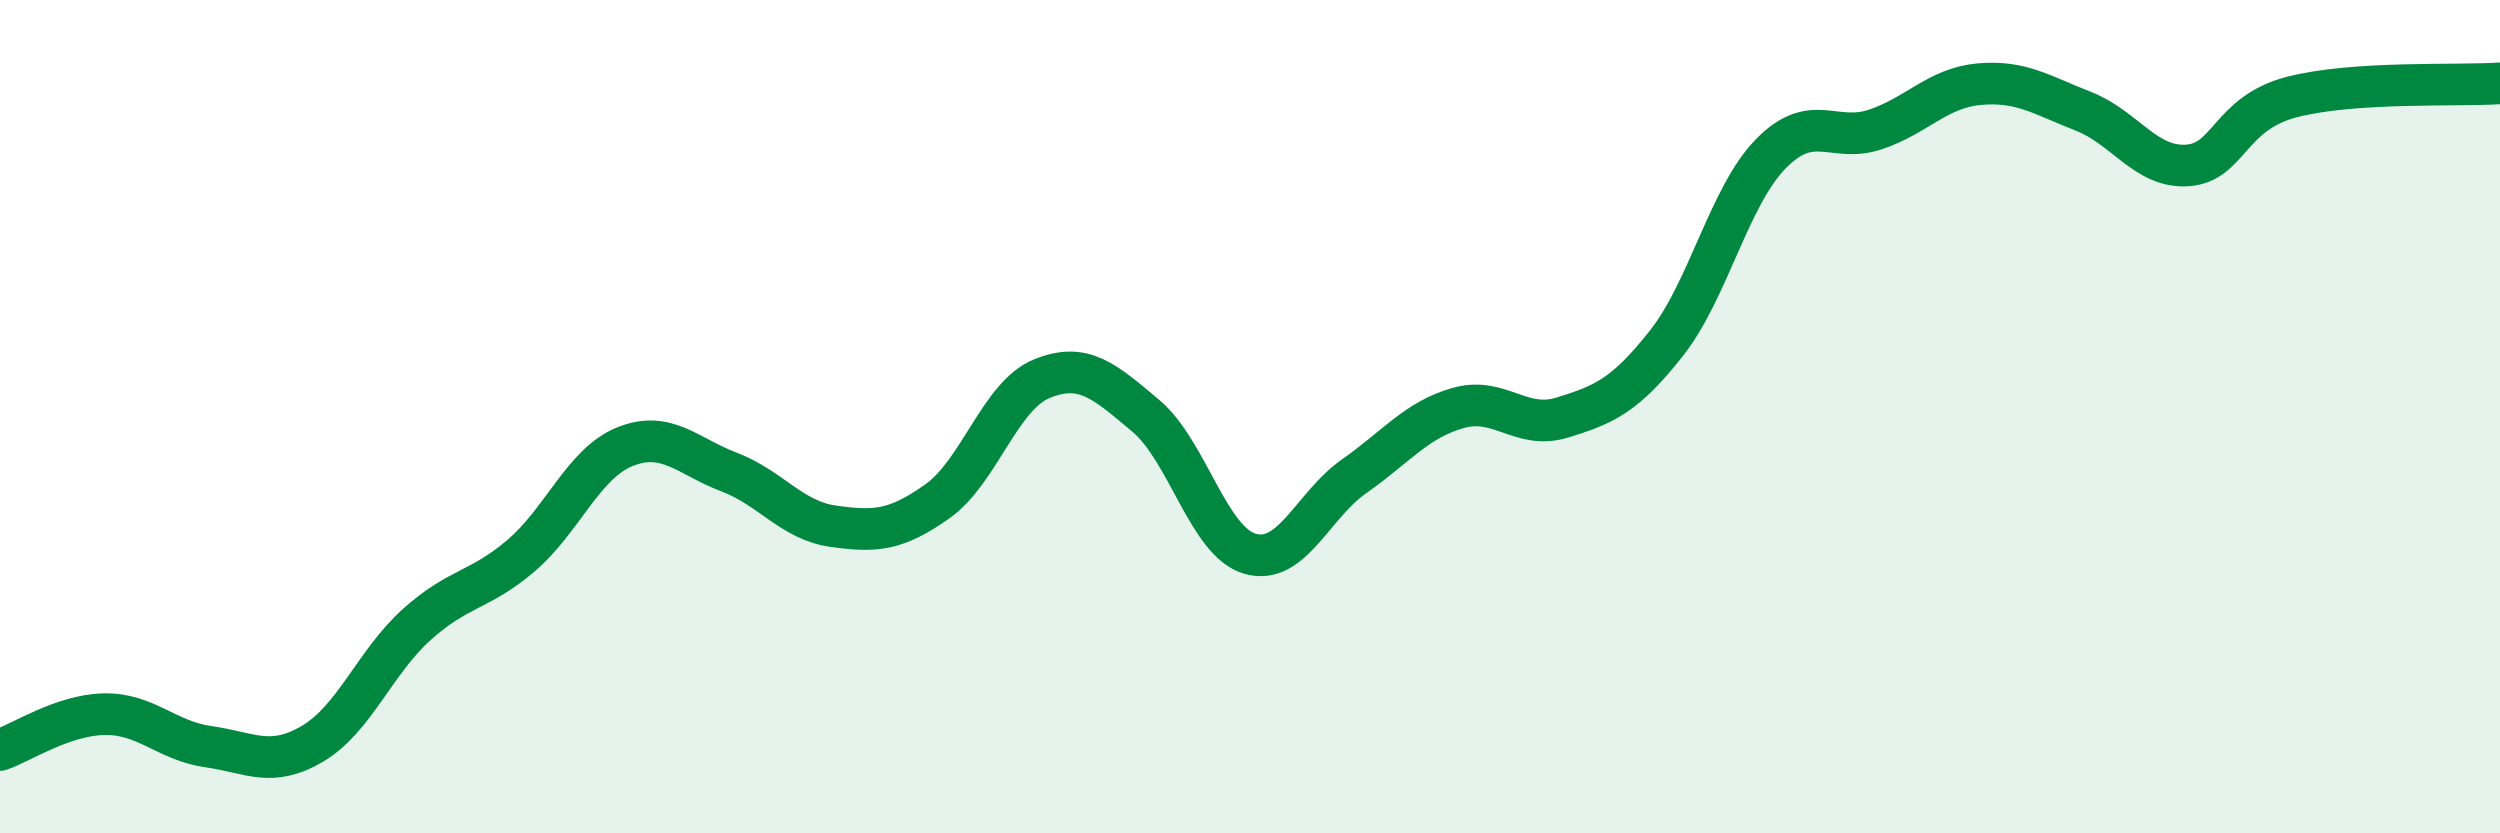
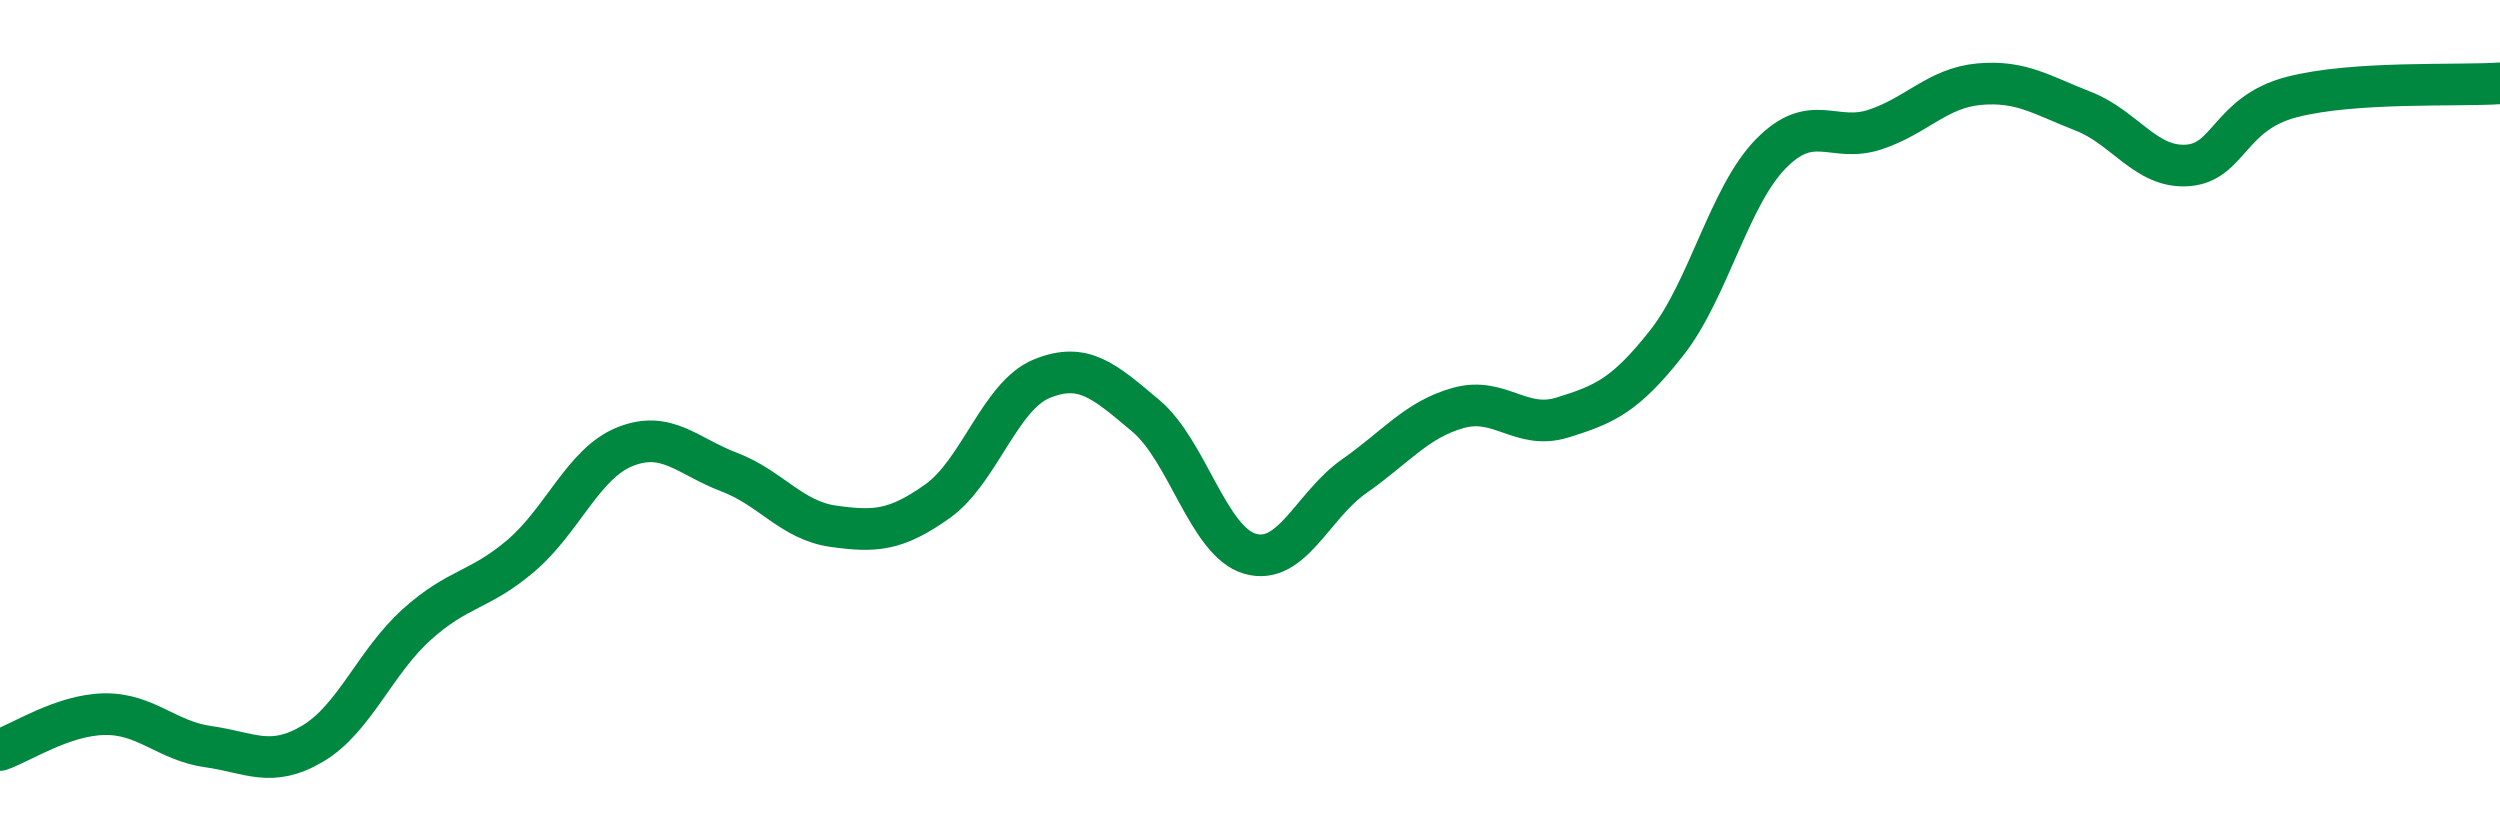
<svg xmlns="http://www.w3.org/2000/svg" width="60" height="20" viewBox="0 0 60 20">
-   <path d="M 0,18 C 0.5,17.83 1.5,17.16 2.5,17.14 C 3.5,17.12 4,17.78 5,17.92 C 6,18.06 6.5,18.44 7.5,17.85 C 8.5,17.26 9,15.89 10,14.99 C 11,14.09 11.5,14.19 12.5,13.34 C 13.5,12.49 14,11.12 15,10.72 C 16,10.32 16.5,10.95 17.5,11.33 C 18.5,11.71 19,12.49 20,12.63 C 21,12.77 21.5,12.74 22.5,12.03 C 23.5,11.32 24,9.5 25,9.09 C 26,8.68 26.5,9.14 27.5,9.98 C 28.5,10.82 29,13 30,13.29 C 31,13.58 31.5,12.13 32.5,11.43 C 33.5,10.73 34,10.07 35,9.79 C 36,9.51 36.5,10.33 37.5,10.02 C 38.5,9.71 39,9.5 40,8.23 C 41,6.96 41.5,4.71 42.5,3.69 C 43.5,2.67 44,3.44 45,3.11 C 46,2.78 46.5,2.11 47.5,2.02 C 48.5,1.93 49,2.28 50,2.67 C 51,3.06 51.5,4.04 52.5,3.97 C 53.5,3.9 53.5,2.72 55,2.33 C 56.5,1.94 59,2.07 60,2L60 20L0 20Z" fill="#008740" opacity="0.1" stroke-linecap="round" stroke-linejoin="round" />
  <path d="M 0,18 C 0.5,17.83 1.5,17.16 2.5,17.14 C 3.5,17.12 4,17.78 5,17.92 C 6,18.06 6.5,18.44 7.5,17.85 C 8.5,17.26 9,15.89 10,14.99 C 11,14.09 11.5,14.19 12.5,13.34 C 13.5,12.49 14,11.12 15,10.72 C 16,10.32 16.5,10.95 17.5,11.33 C 18.5,11.71 19,12.49 20,12.63 C 21,12.77 21.5,12.74 22.5,12.03 C 23.5,11.32 24,9.5 25,9.09 C 26,8.68 26.5,9.14 27.5,9.98 C 28.5,10.82 29,13 30,13.29 C 31,13.58 31.5,12.13 32.5,11.43 C 33.5,10.73 34,10.07 35,9.79 C 36,9.51 36.5,10.33 37.5,10.02 C 38.5,9.71 39,9.5 40,8.23 C 41,6.96 41.5,4.71 42.5,3.69 C 43.5,2.67 44,3.44 45,3.11 C 46,2.78 46.5,2.11 47.5,2.02 C 48.5,1.93 49,2.28 50,2.67 C 51,3.06 51.5,4.04 52.5,3.97 C 53.5,3.9 53.5,2.72 55,2.33 C 56.5,1.94 59,2.07 60,2" stroke="#008740" stroke-width="1" fill="none" stroke-linecap="round" stroke-linejoin="round" />
</svg>